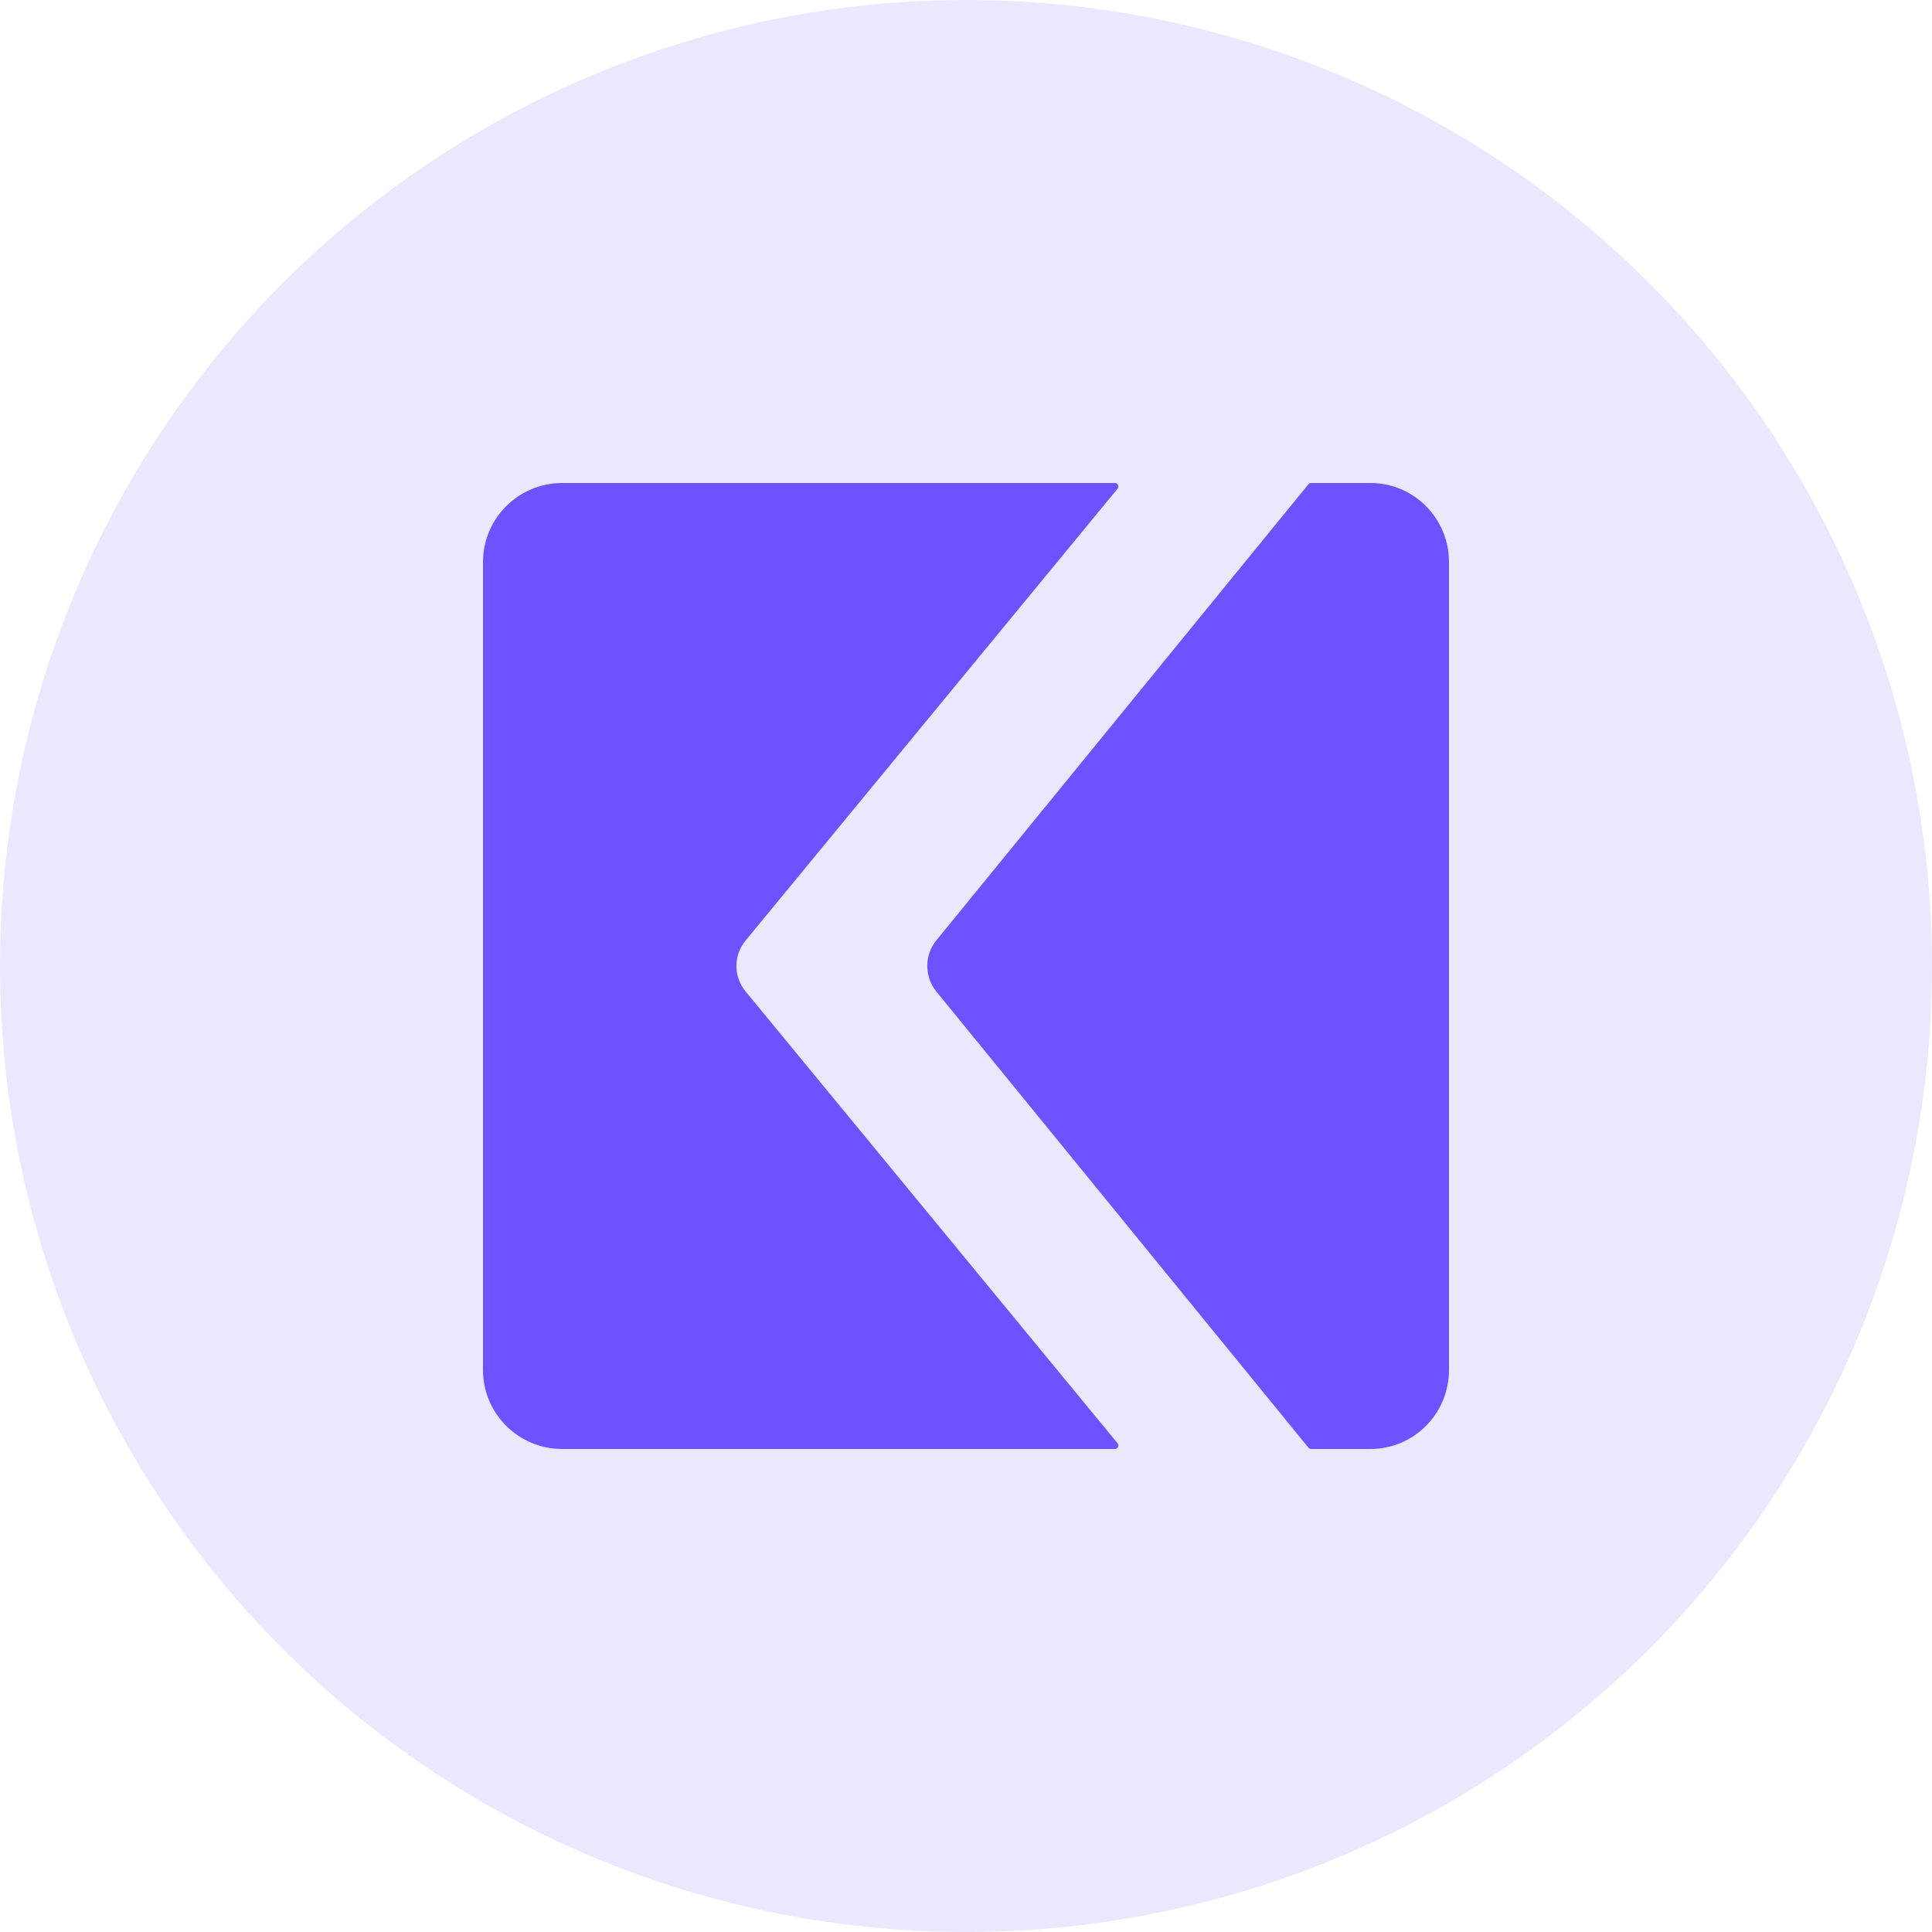
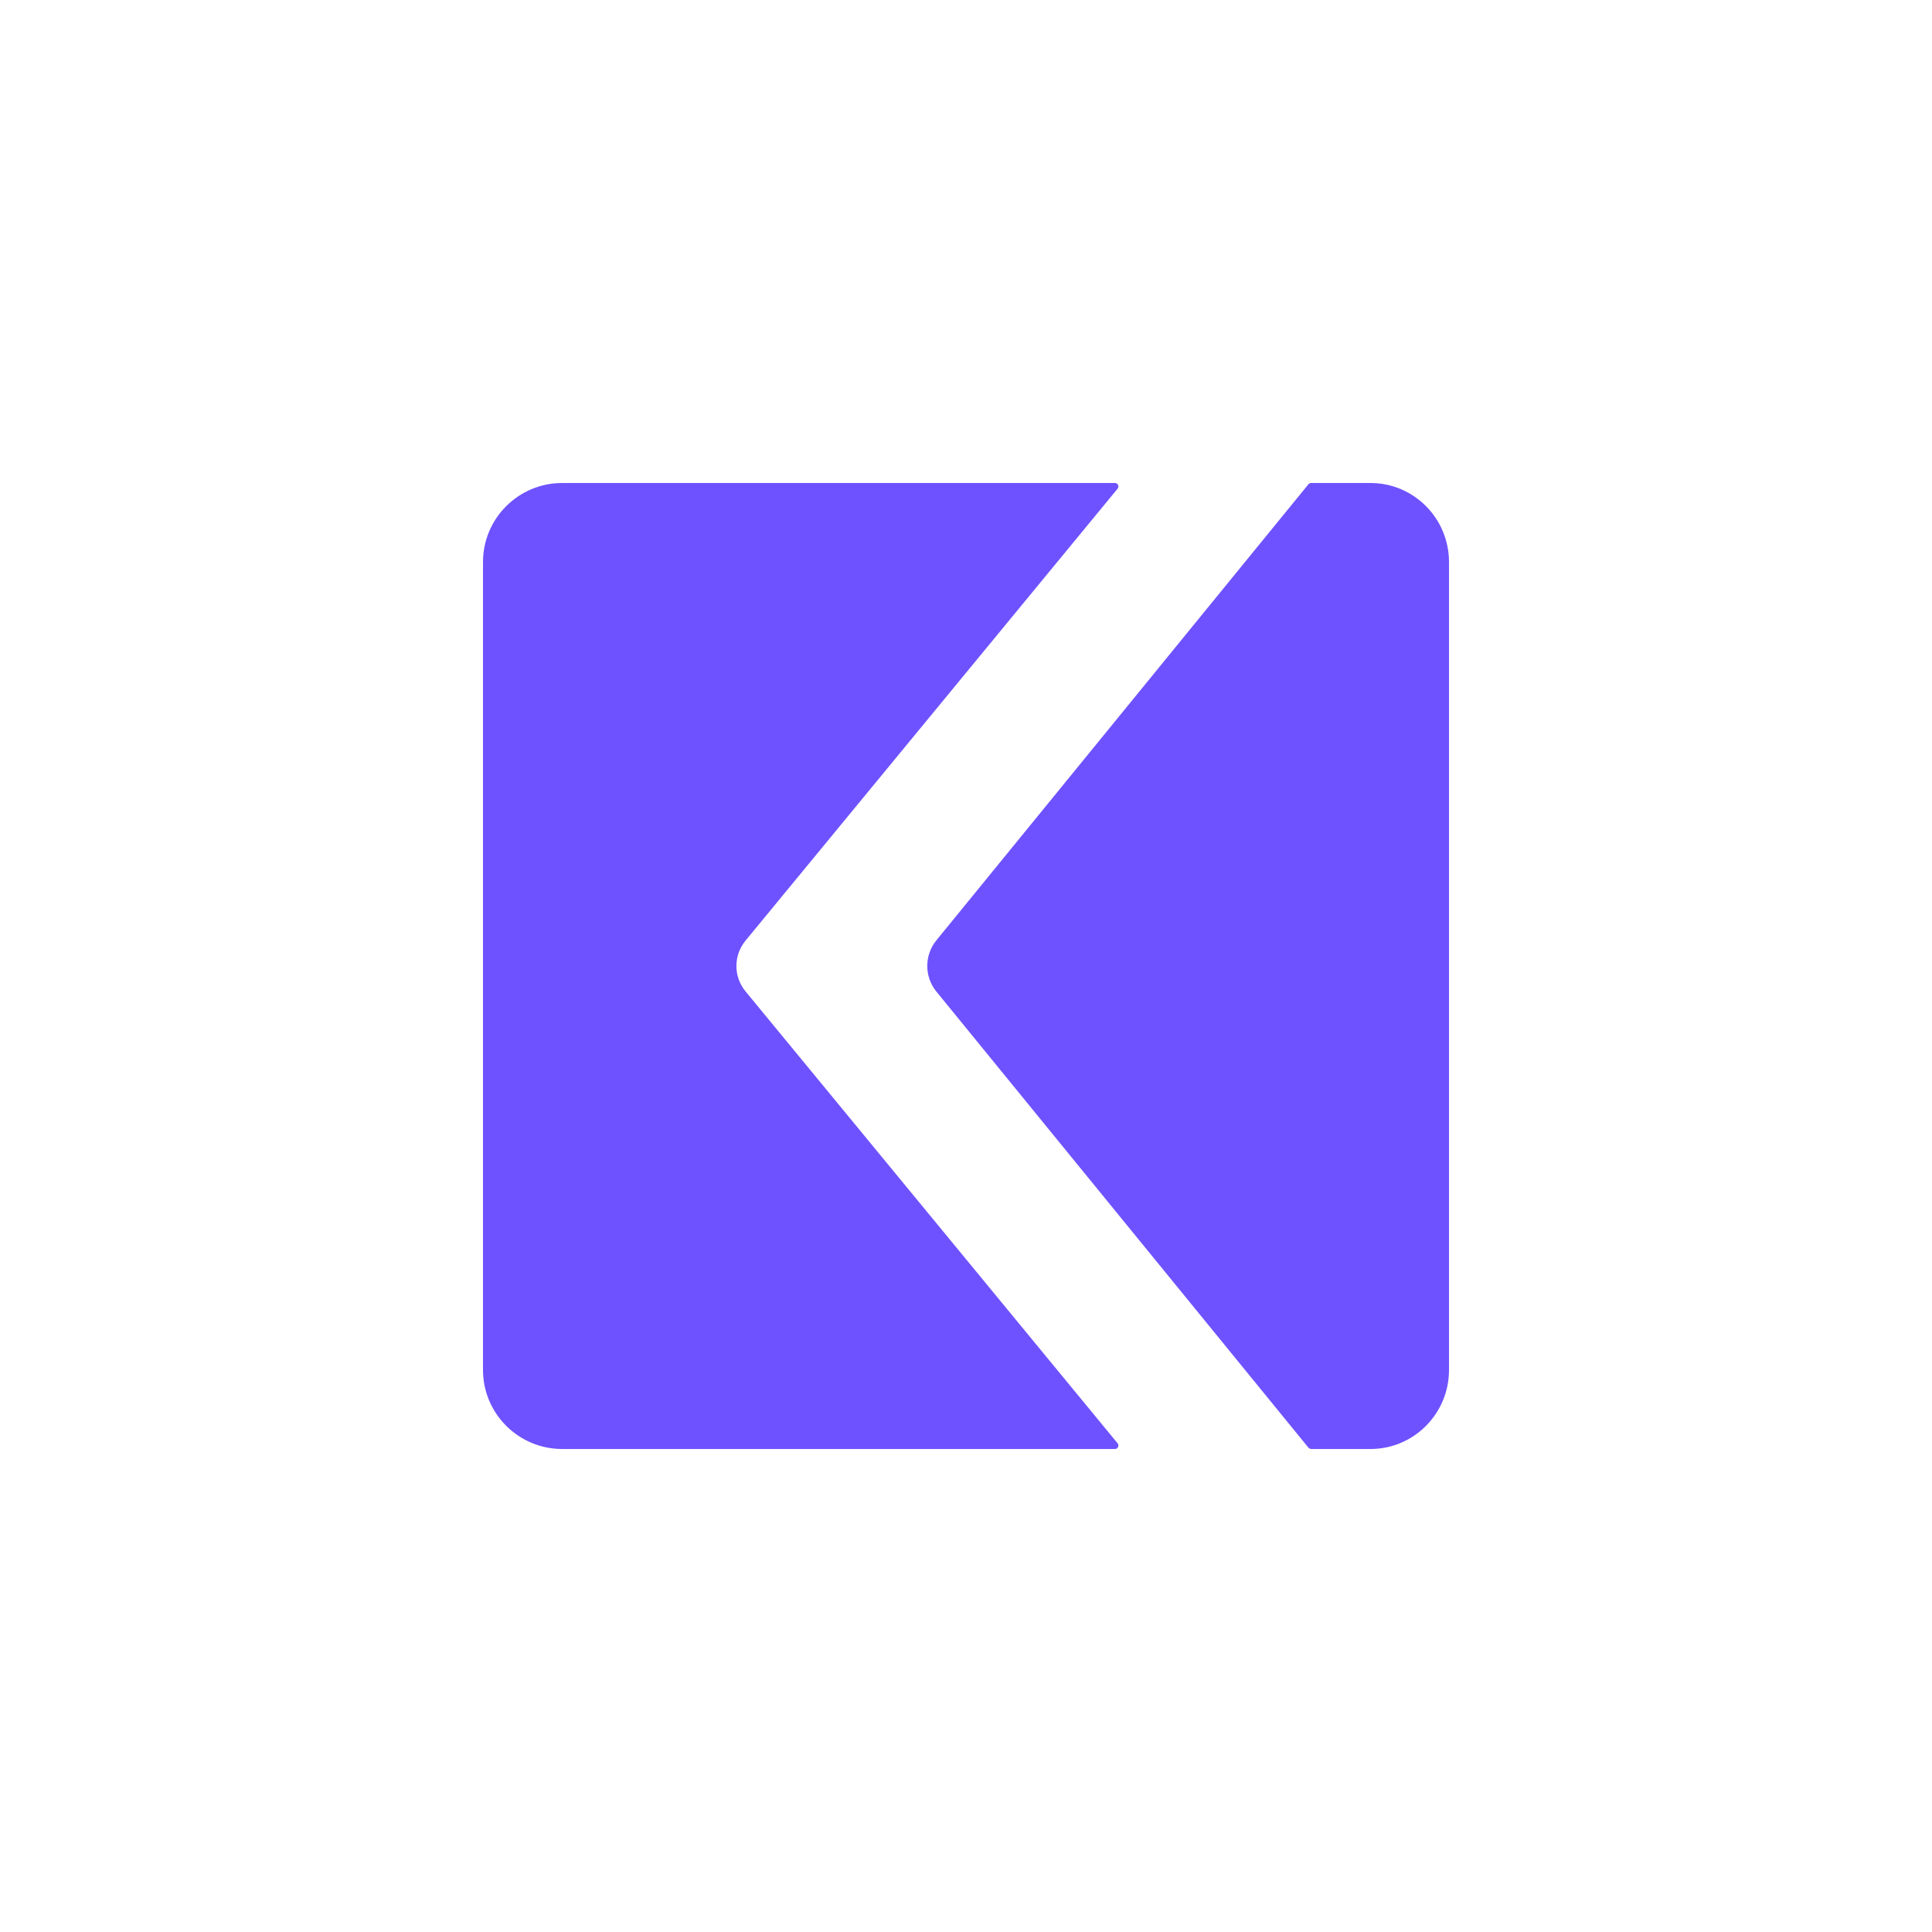
<svg xmlns="http://www.w3.org/2000/svg" width="44" height="44" viewBox="0 0 44 44" fill="none">
-   <circle cx="22" cy="22" r="22" fill="#EBE7FF" />
  <path d="M29.86 33H31.212C32.199 33 33 32.194 33 31.2V12.8C33 11.806 32.199 11 31.212 11H29.86C29.837 11 29.815 11.01 29.799 11.028L21.325 21.416C21.049 21.756 21.049 22.242 21.325 22.582L29.799 32.97C29.815 32.988 29.837 32.998 29.86 32.998V33Z" fill="#6E52FF" />
  <path d="M16.979 21.422L25.453 11.129C25.494 11.078 25.459 11 25.391 11H12.804C11.809 11 11 11.806 11 12.8V31.2C11 32.194 11.809 33 12.804 33H25.391C25.459 33 25.494 32.922 25.453 32.871L16.979 22.578C16.702 22.242 16.702 21.758 16.979 21.422V21.422Z" fill="#6E52FF" />
</svg>